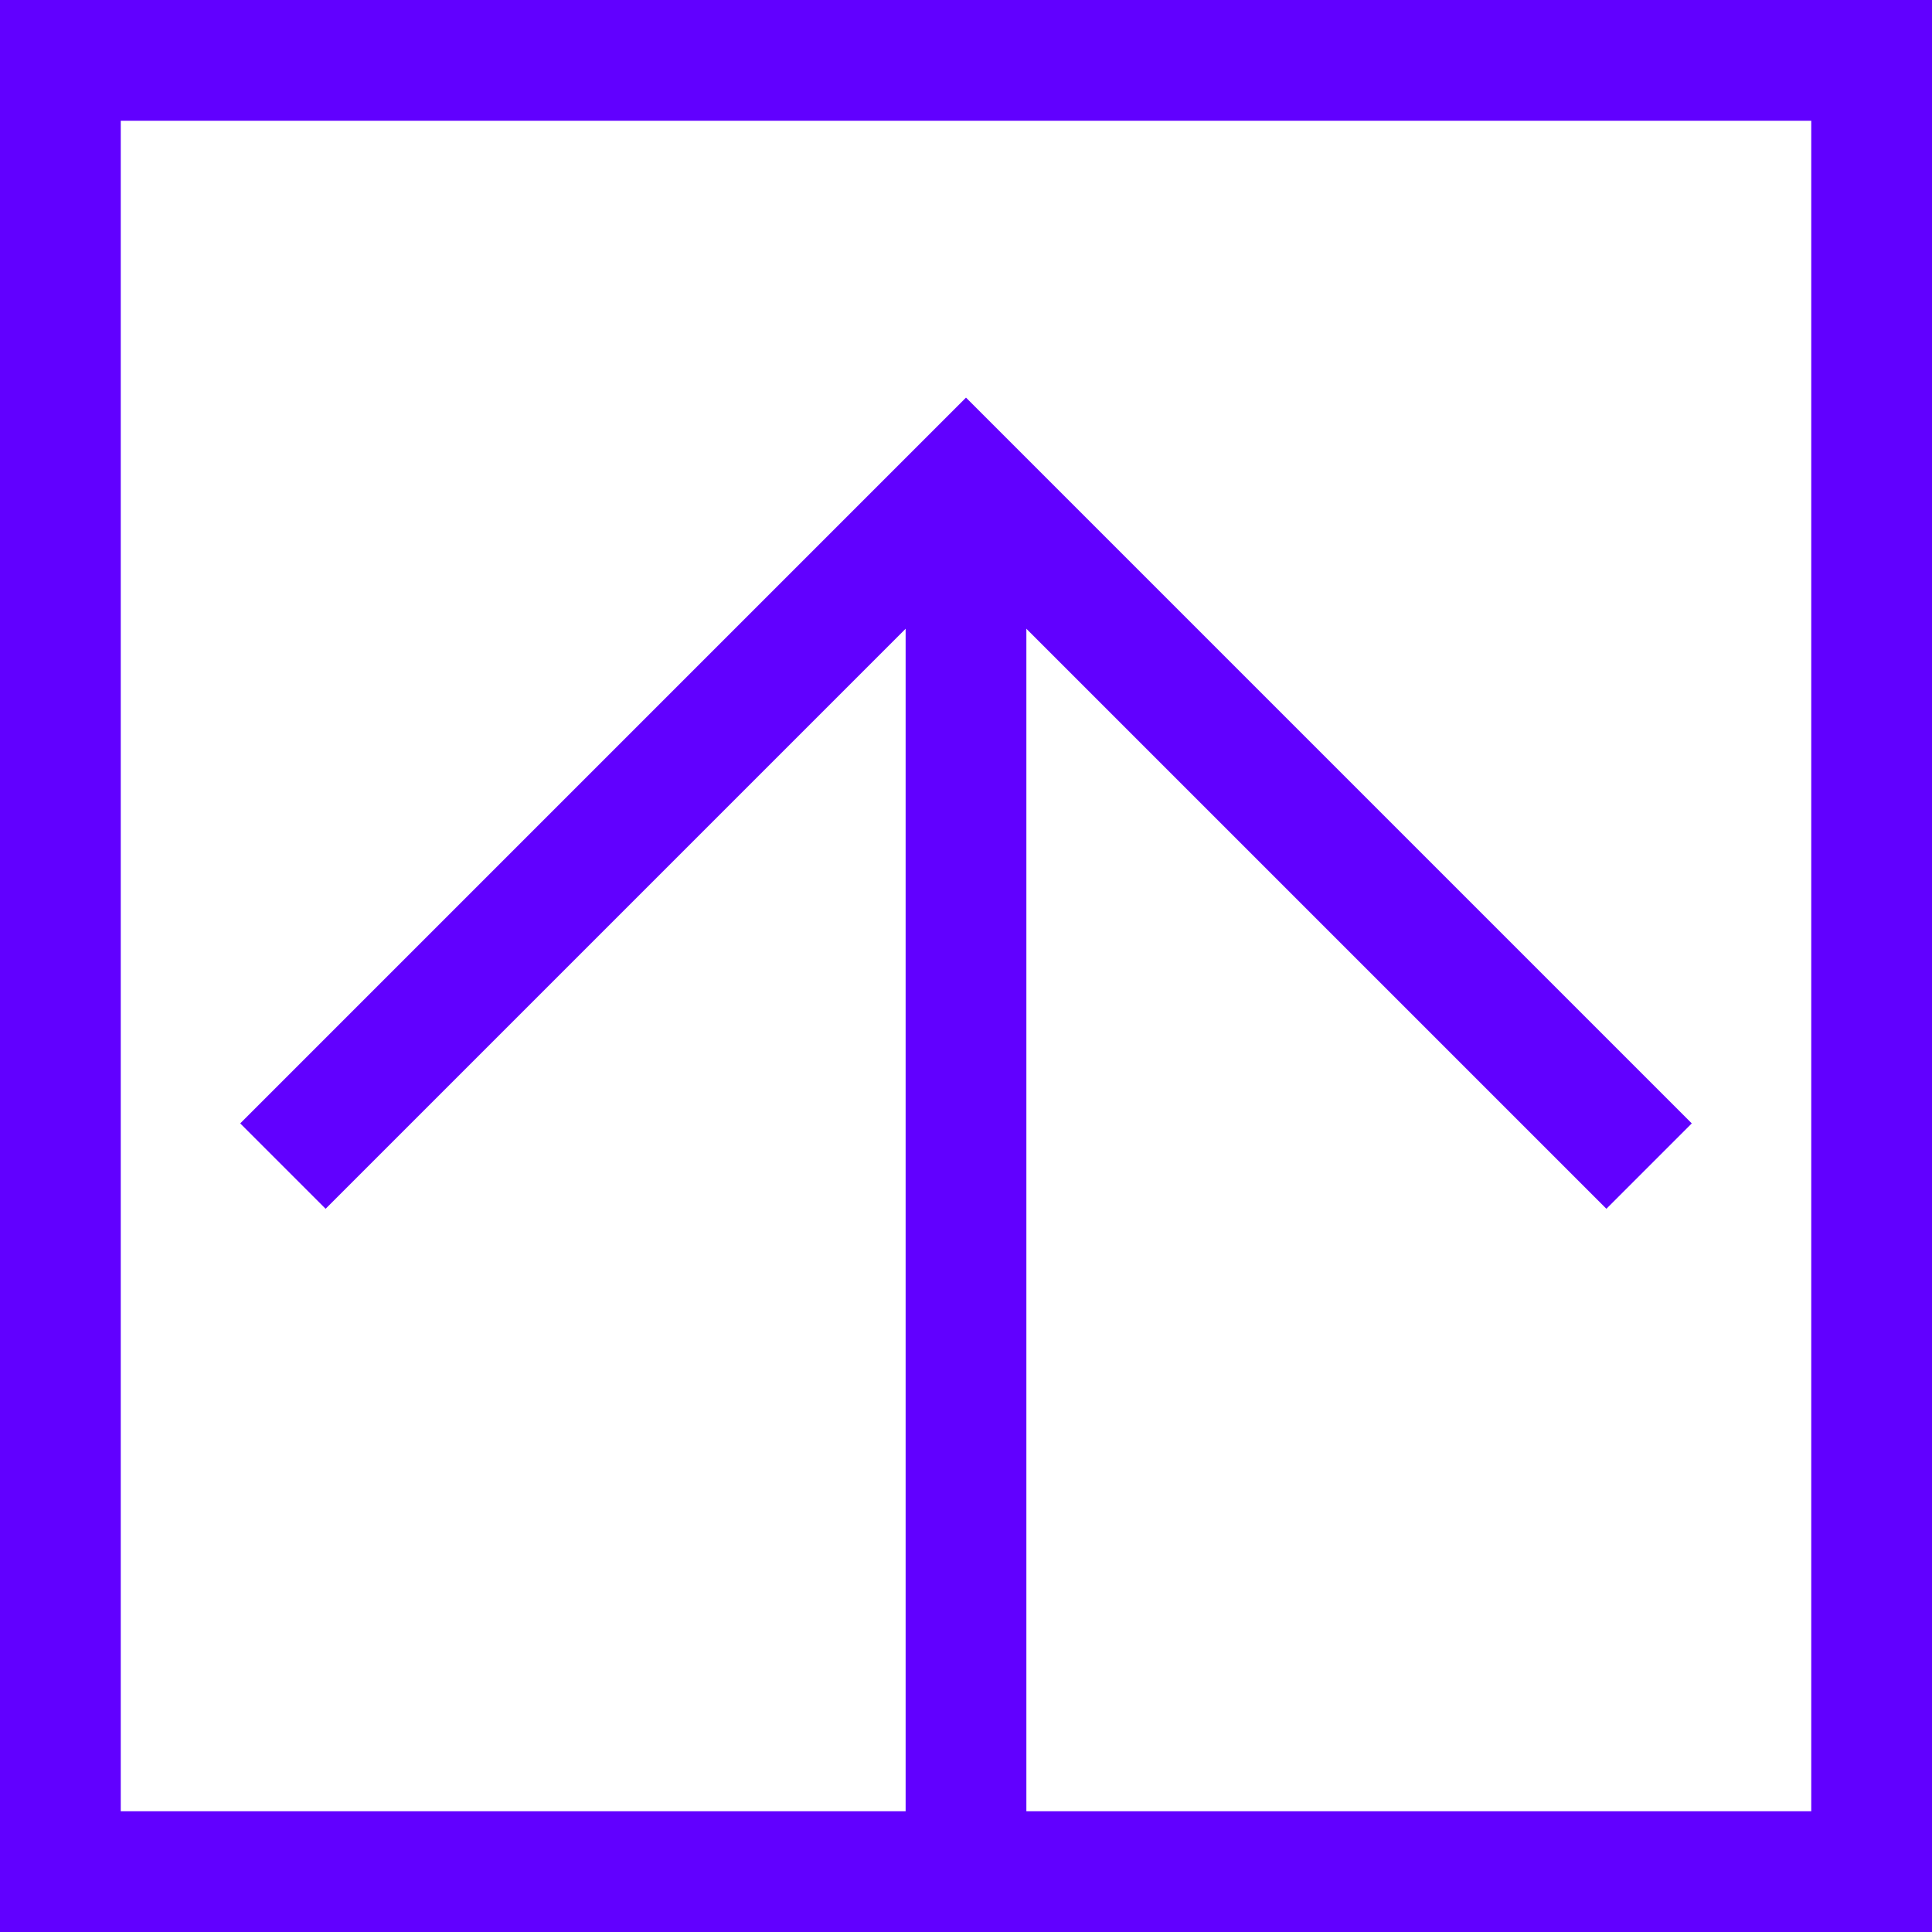
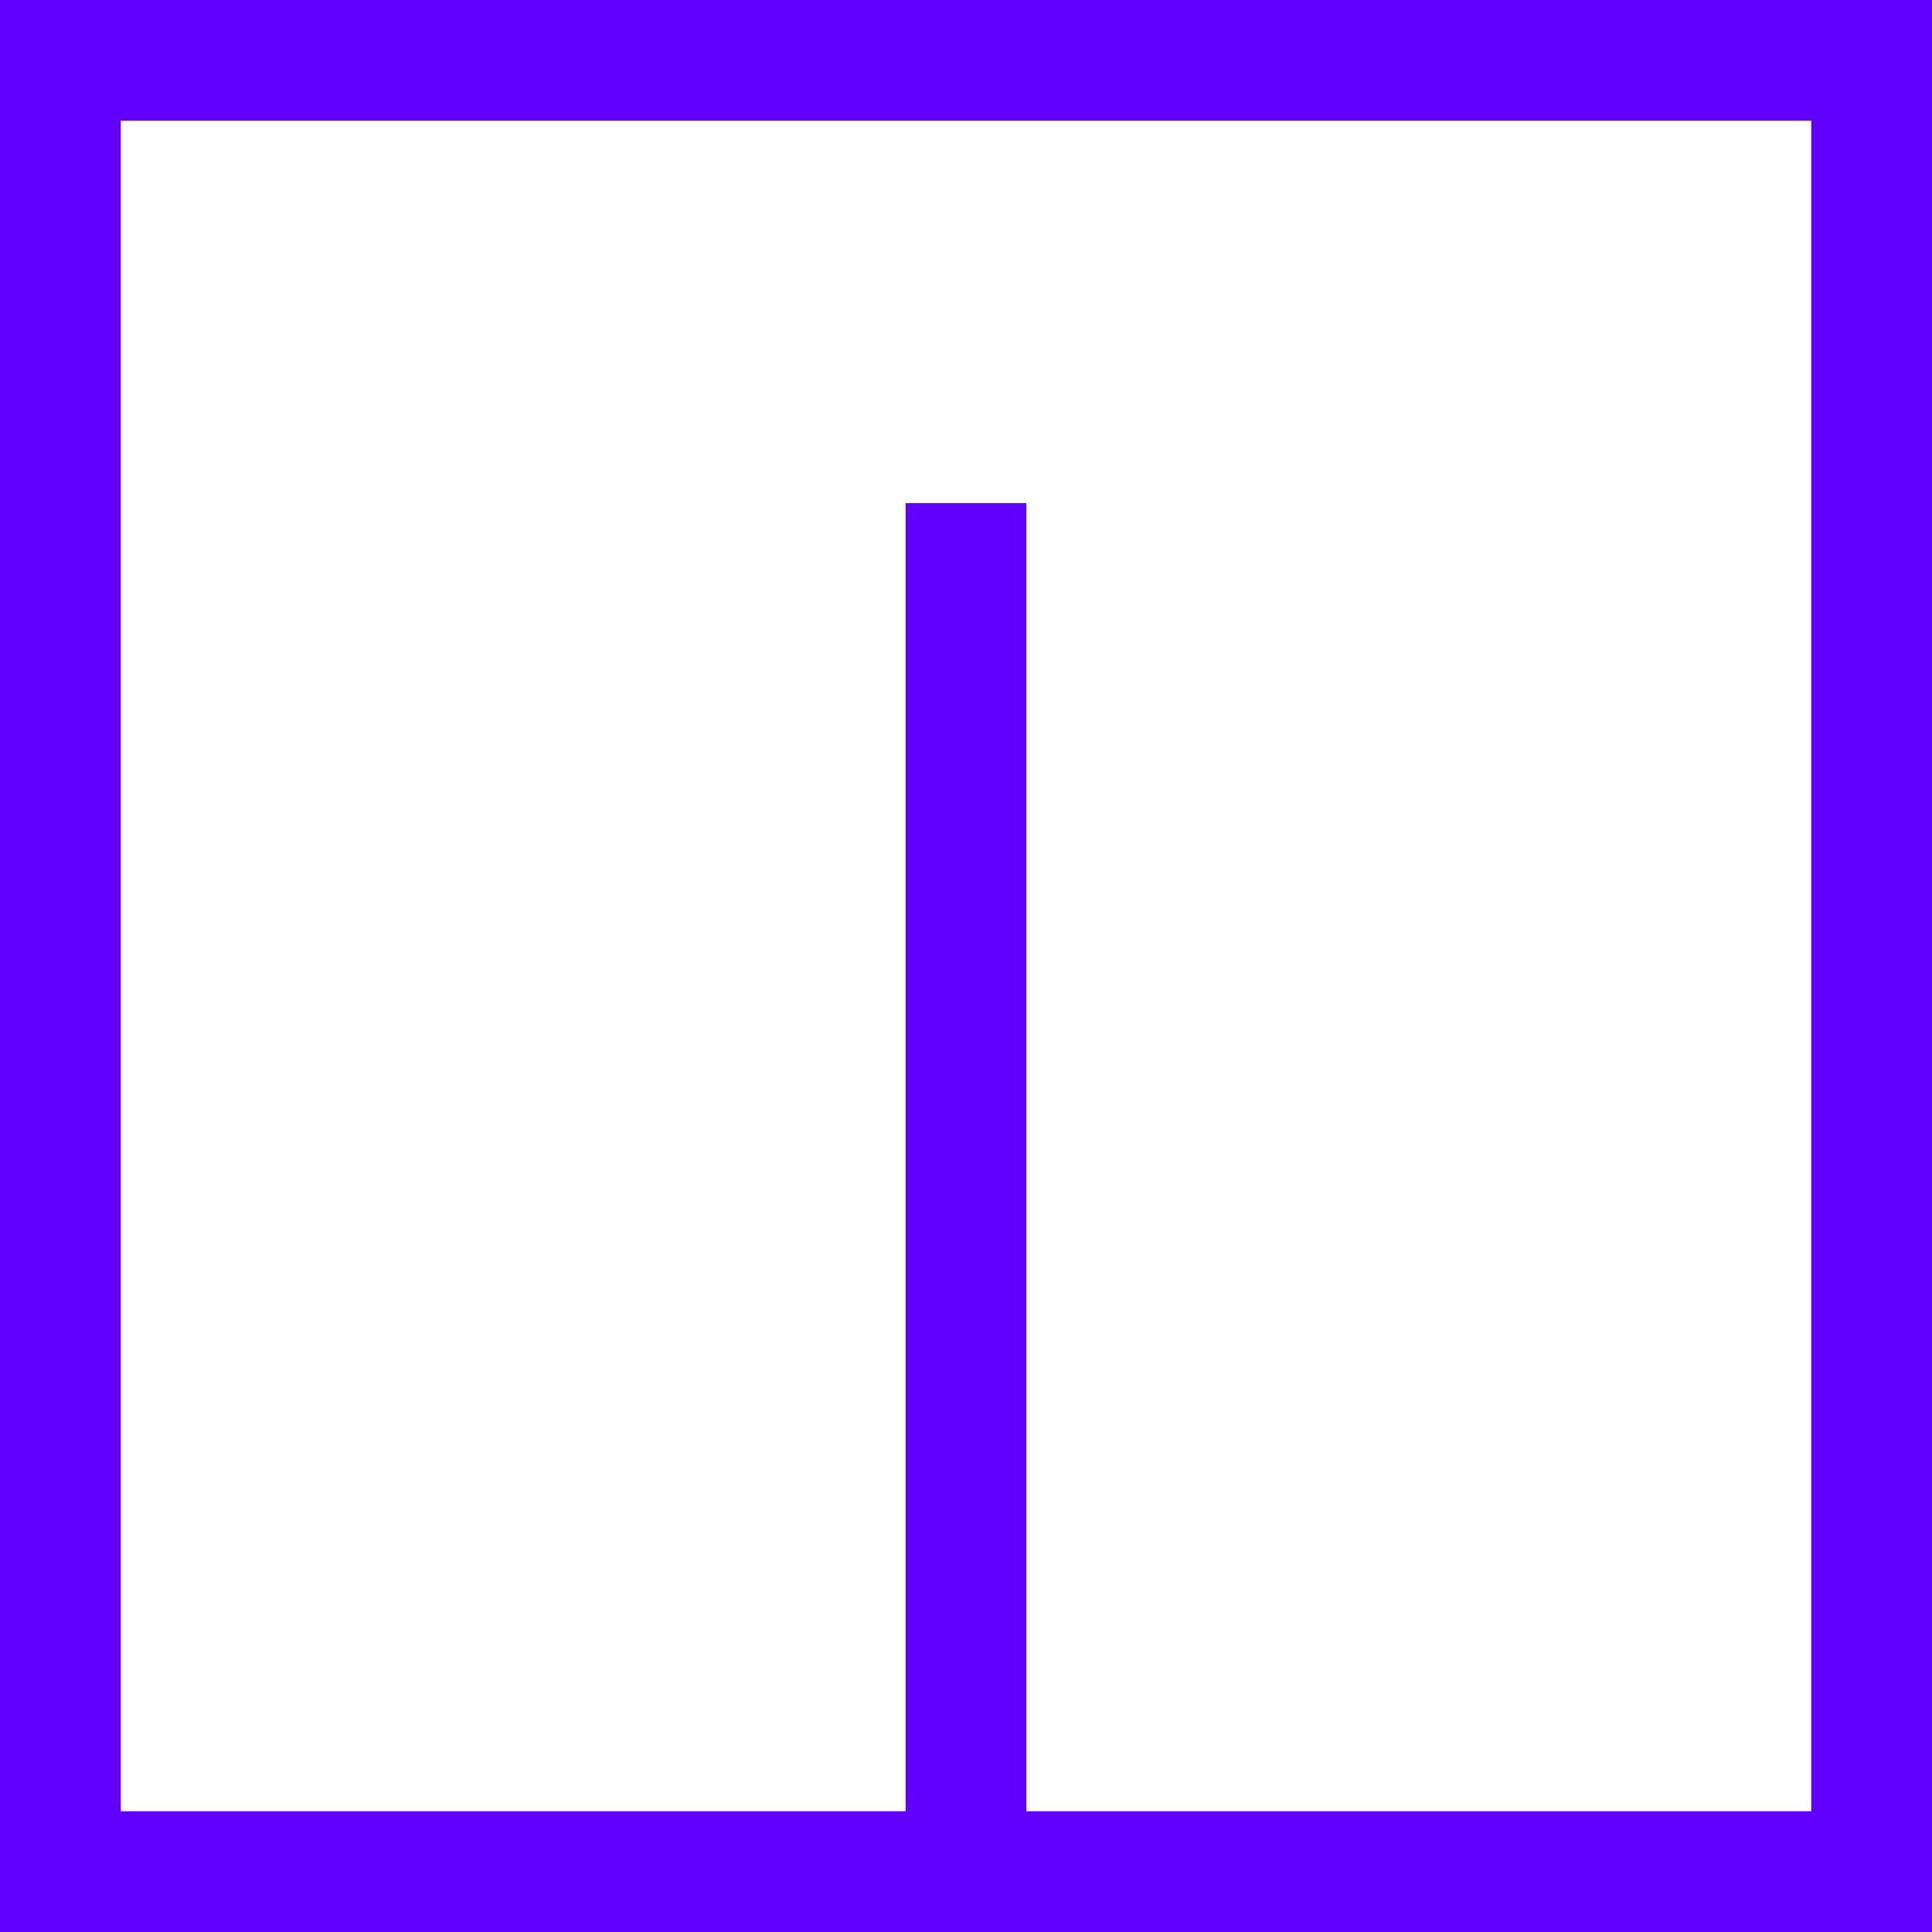
<svg xmlns="http://www.w3.org/2000/svg" width="48" height="48" viewBox="0 0 48 48" fill="none">
  <rect x="1.5" y="1.5" width="45" height="45" stroke="#6100FF" stroke-width="3" />
  <path d="M24 12.5L24 46" stroke="#6100FF" stroke-width="3" />
-   <path d="M40.971 28.971L24 12L7.029 28.971" stroke="#6100FF" stroke-width="3" />
</svg>